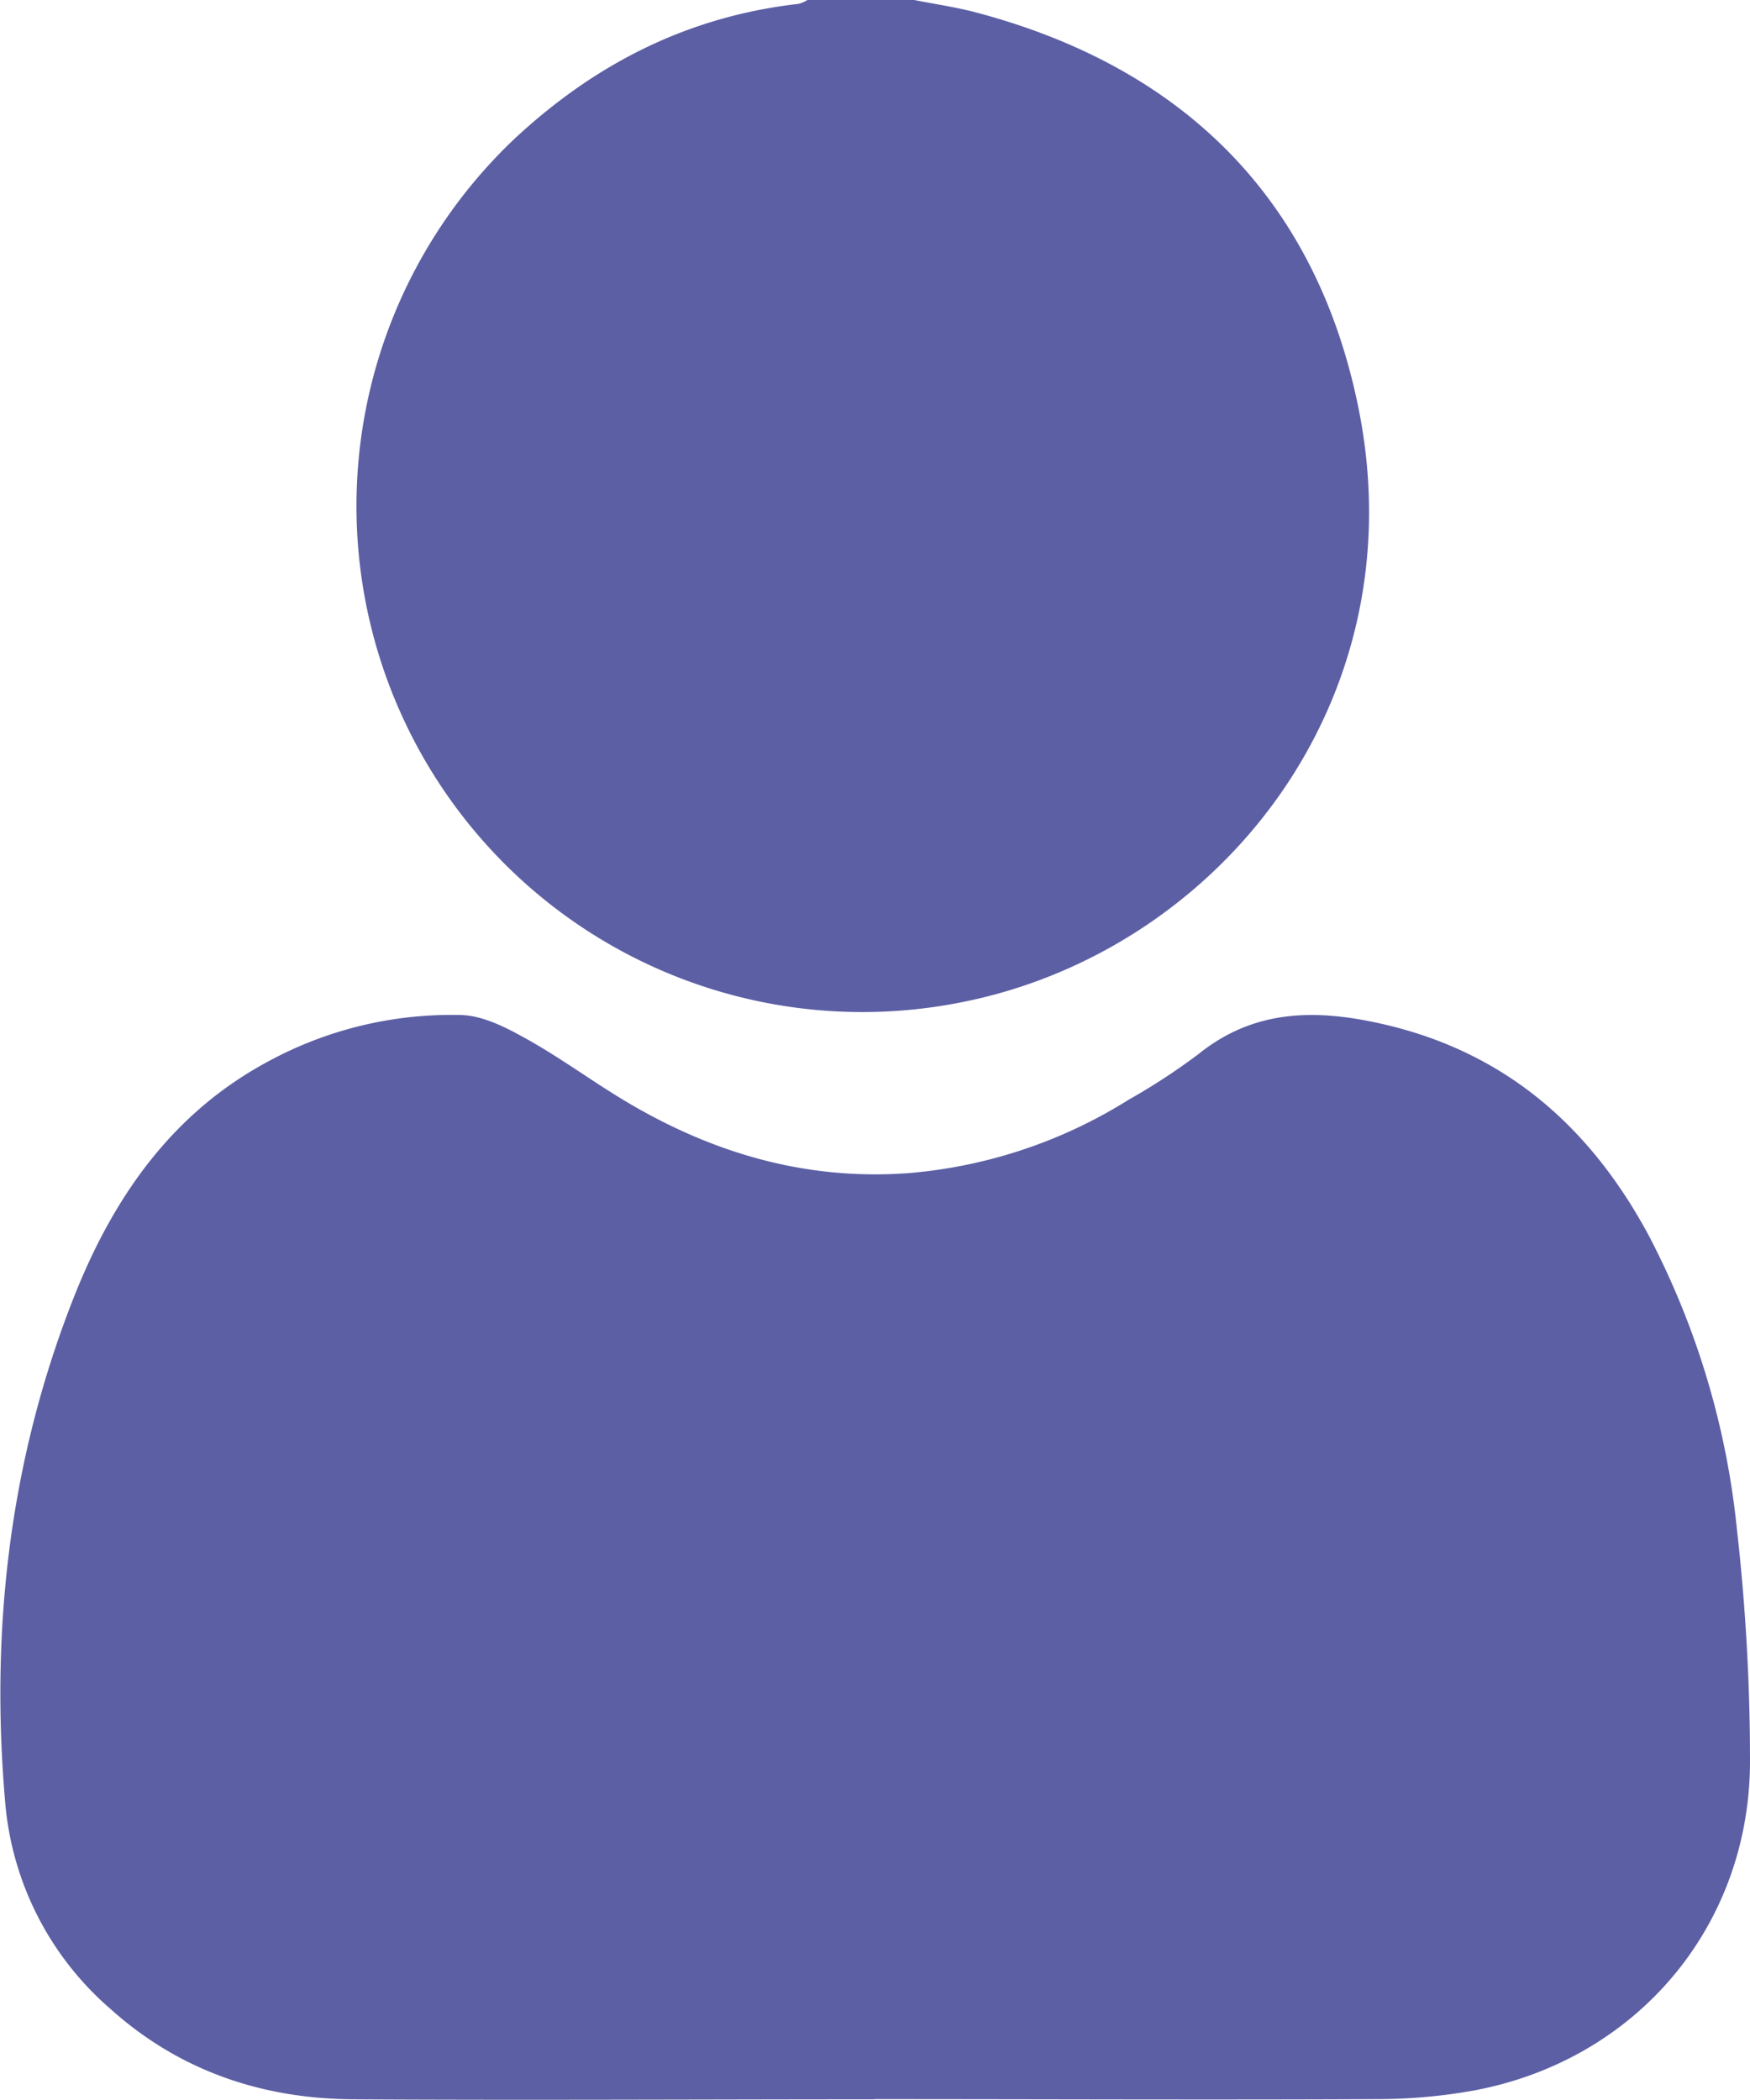
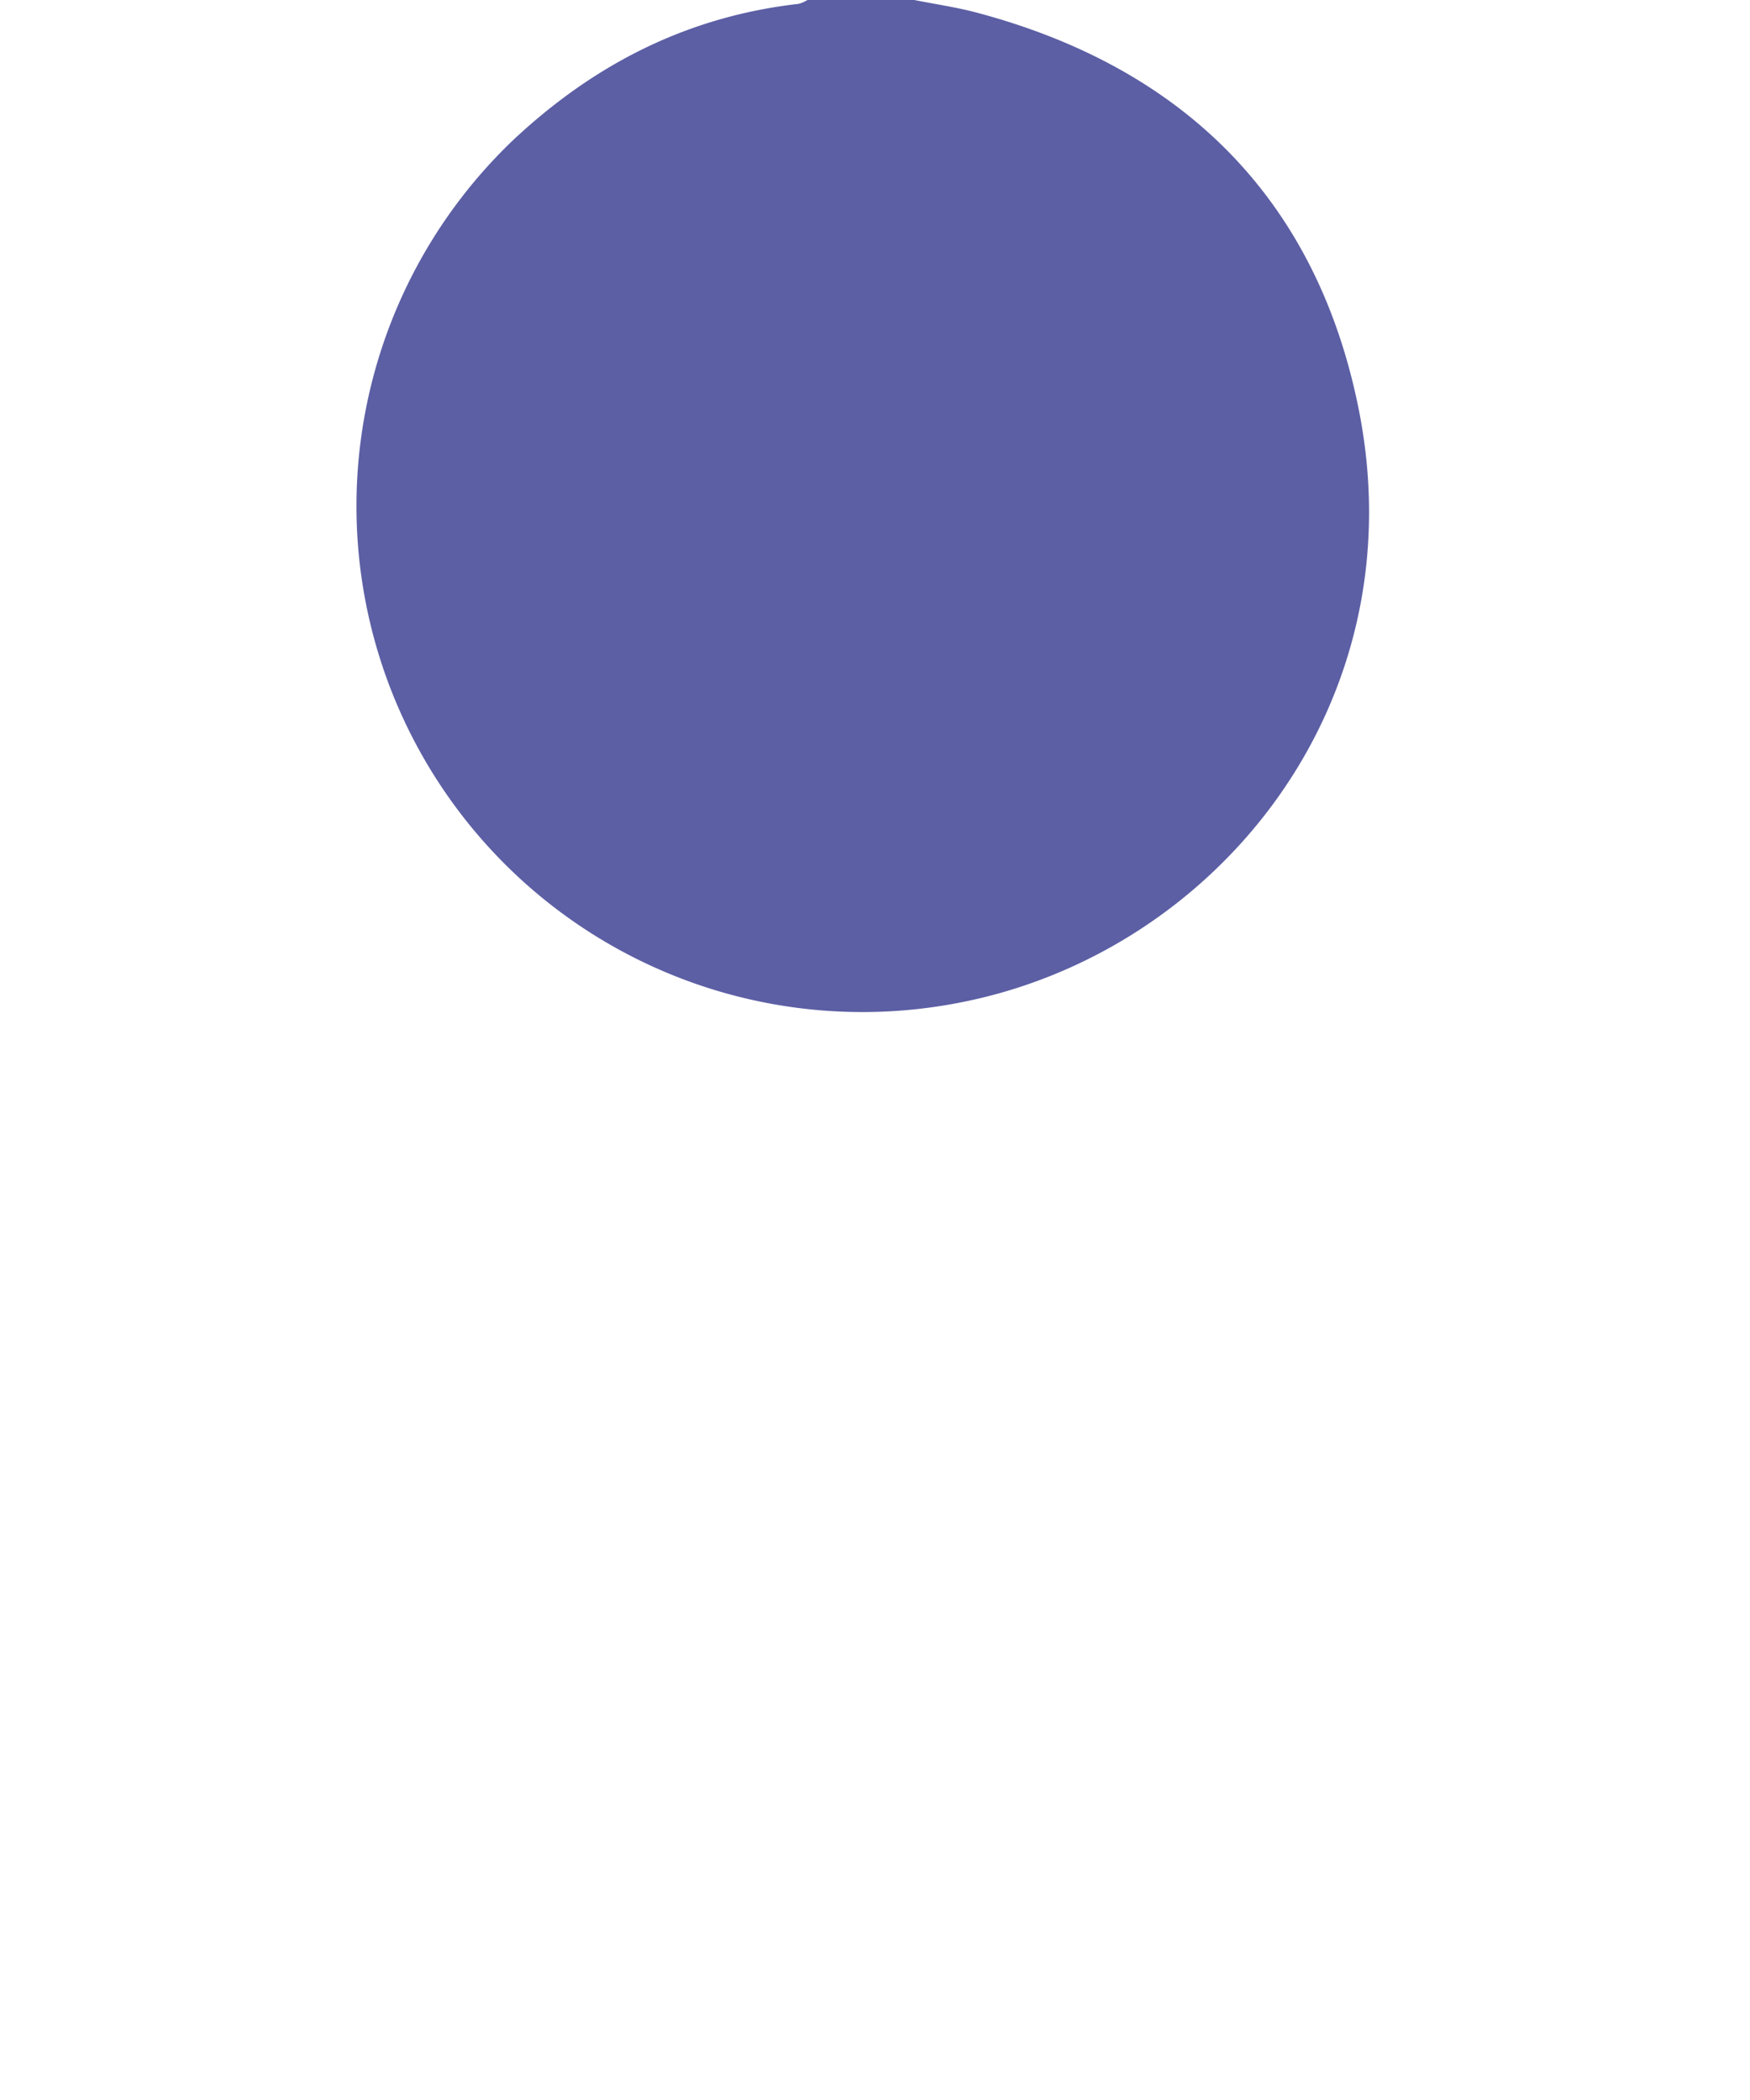
<svg xmlns="http://www.w3.org/2000/svg" viewBox="0 0 200 239.96">
  <g id="Layer_2" data-name="Layer 2">
    <g id="Layer_1-2" data-name="Layer 1" fill="#5c5fa4">
      <path d="M104.49,0c2.35.47,4.74.81,7.05,1.42,23.59,6.24,38.79,21.22,43.67,45,7,34-16.27,62.52-45.56,68.17A57.82,57.82,0,0,1,58.74,15.92C68,7.27,78.65,1.87,91.28.44a3.94,3.94,0,0,0,1-.44Z" />
-       <path d="M100,239.92c-19.92,0-39.84.12-59.75,0-10.38-.09-19.79-3.28-27.64-10.34a35.08,35.08,0,0,1-12-23.4c-1.76-19.92.49-39.43,7.9-58.1,4.47-11.24,11.15-20.91,22.23-26.82A43.87,43.87,0,0,1,52.51,116c2.42,0,5,1.26,7.17,2.46,3.56,1.93,6.87,4.31,10.3,6.47,10.38,6.54,21.61,10.08,34,9.13a56.07,56.07,0,0,0,25-8.37,73.24,73.24,0,0,0,8-5.23c6.28-5.06,13.23-5.15,20.62-3.52,14.17,3.11,24,11.62,30.77,24.15a92.46,92.46,0,0,1,10.15,33.83A234.6,234.6,0,0,1,200,201.25c0,18.86-12.93,34.15-31.48,37.65a62.26,62.26,0,0,1-11.16,1c-19.13.09-38.27,0-57.4,0Z" />
    </g>
  </g>
</svg>